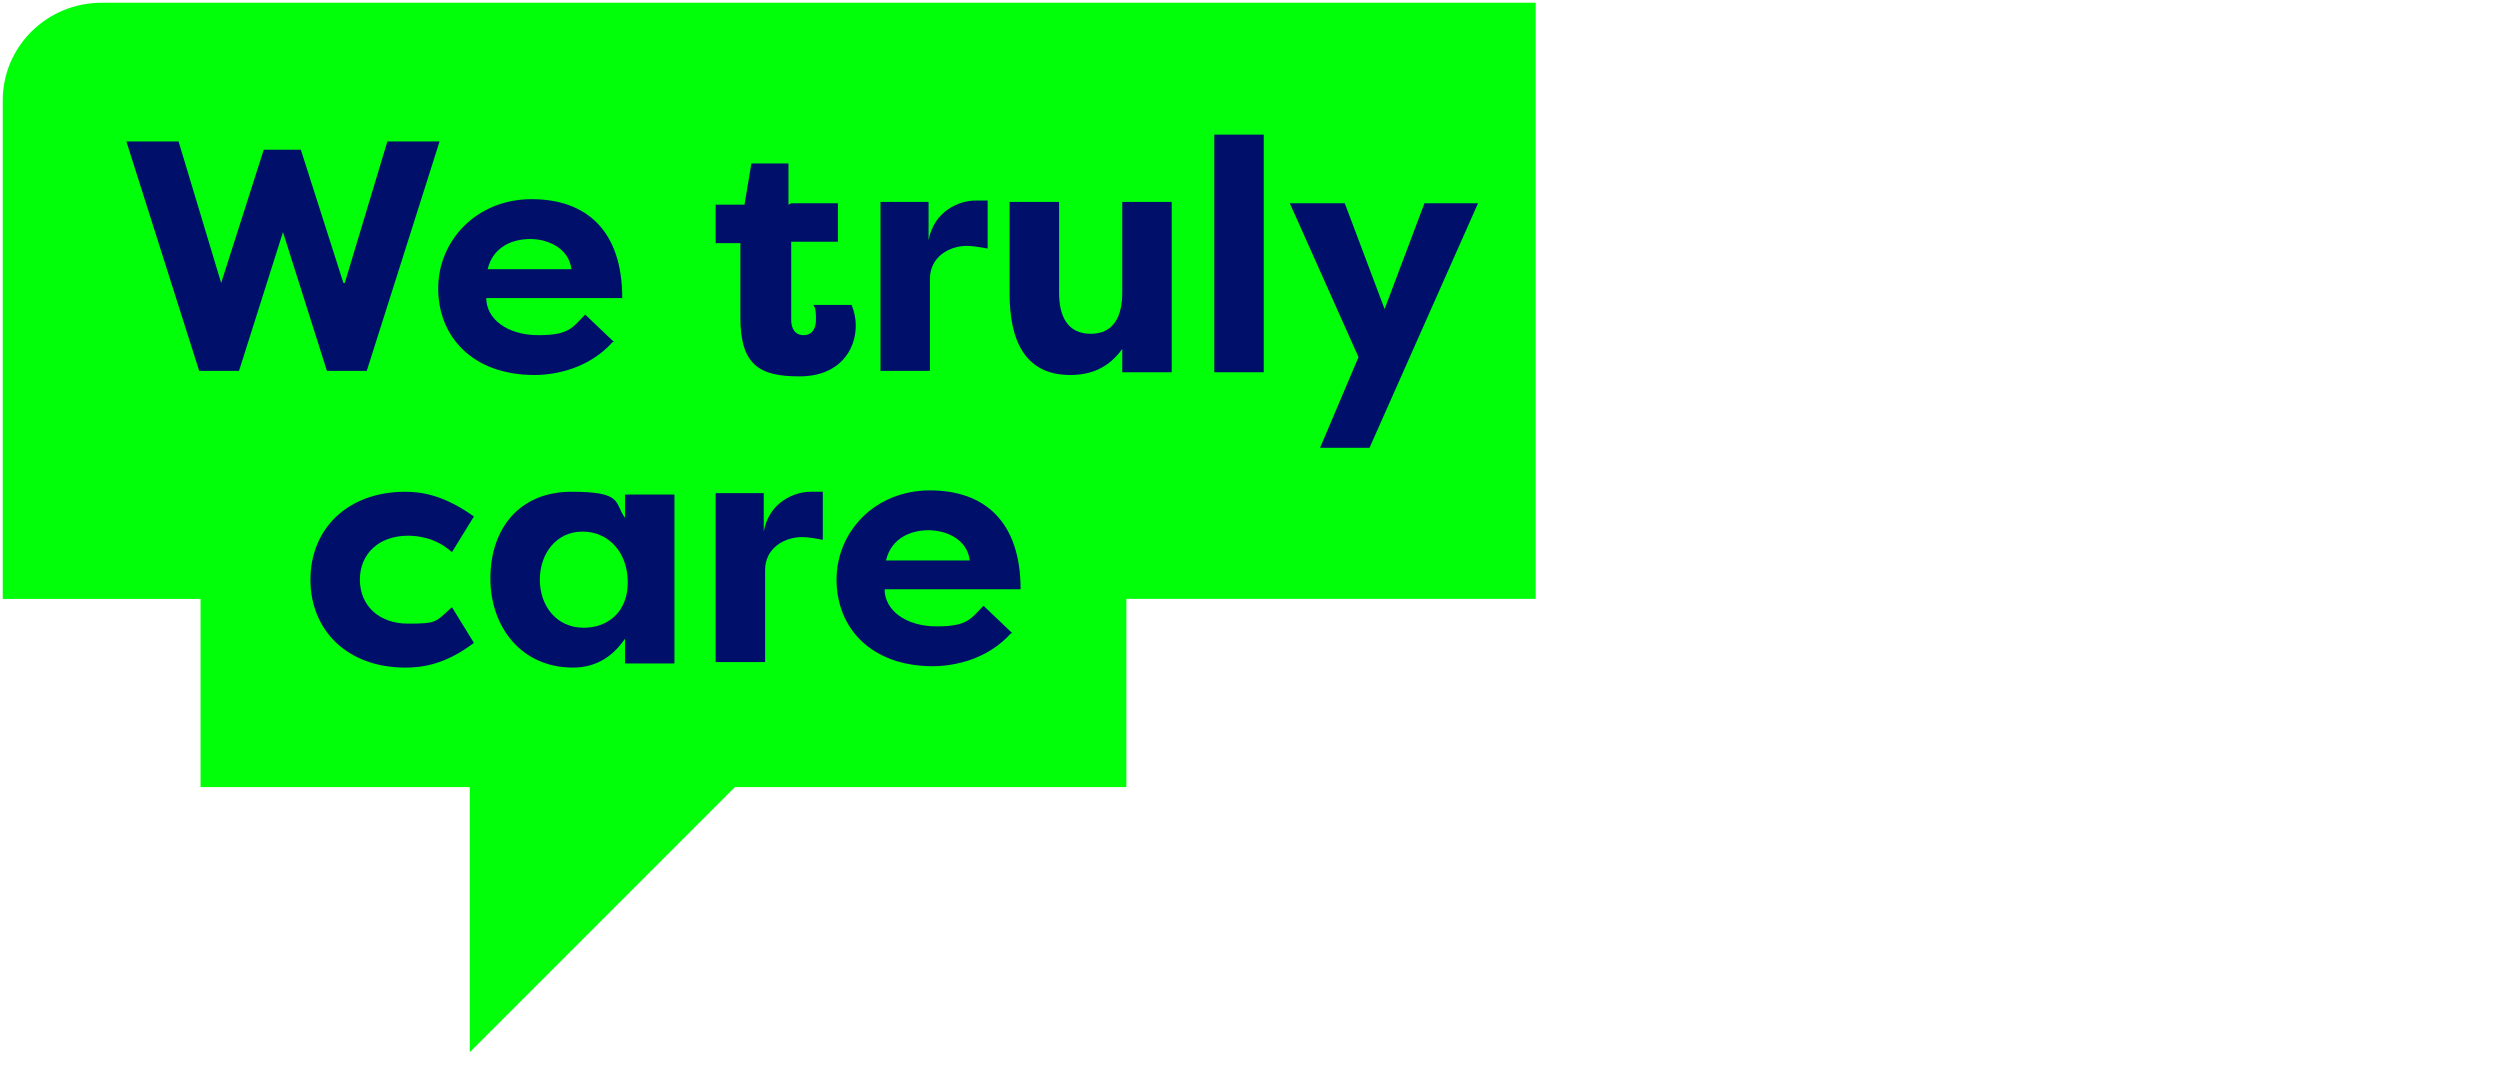
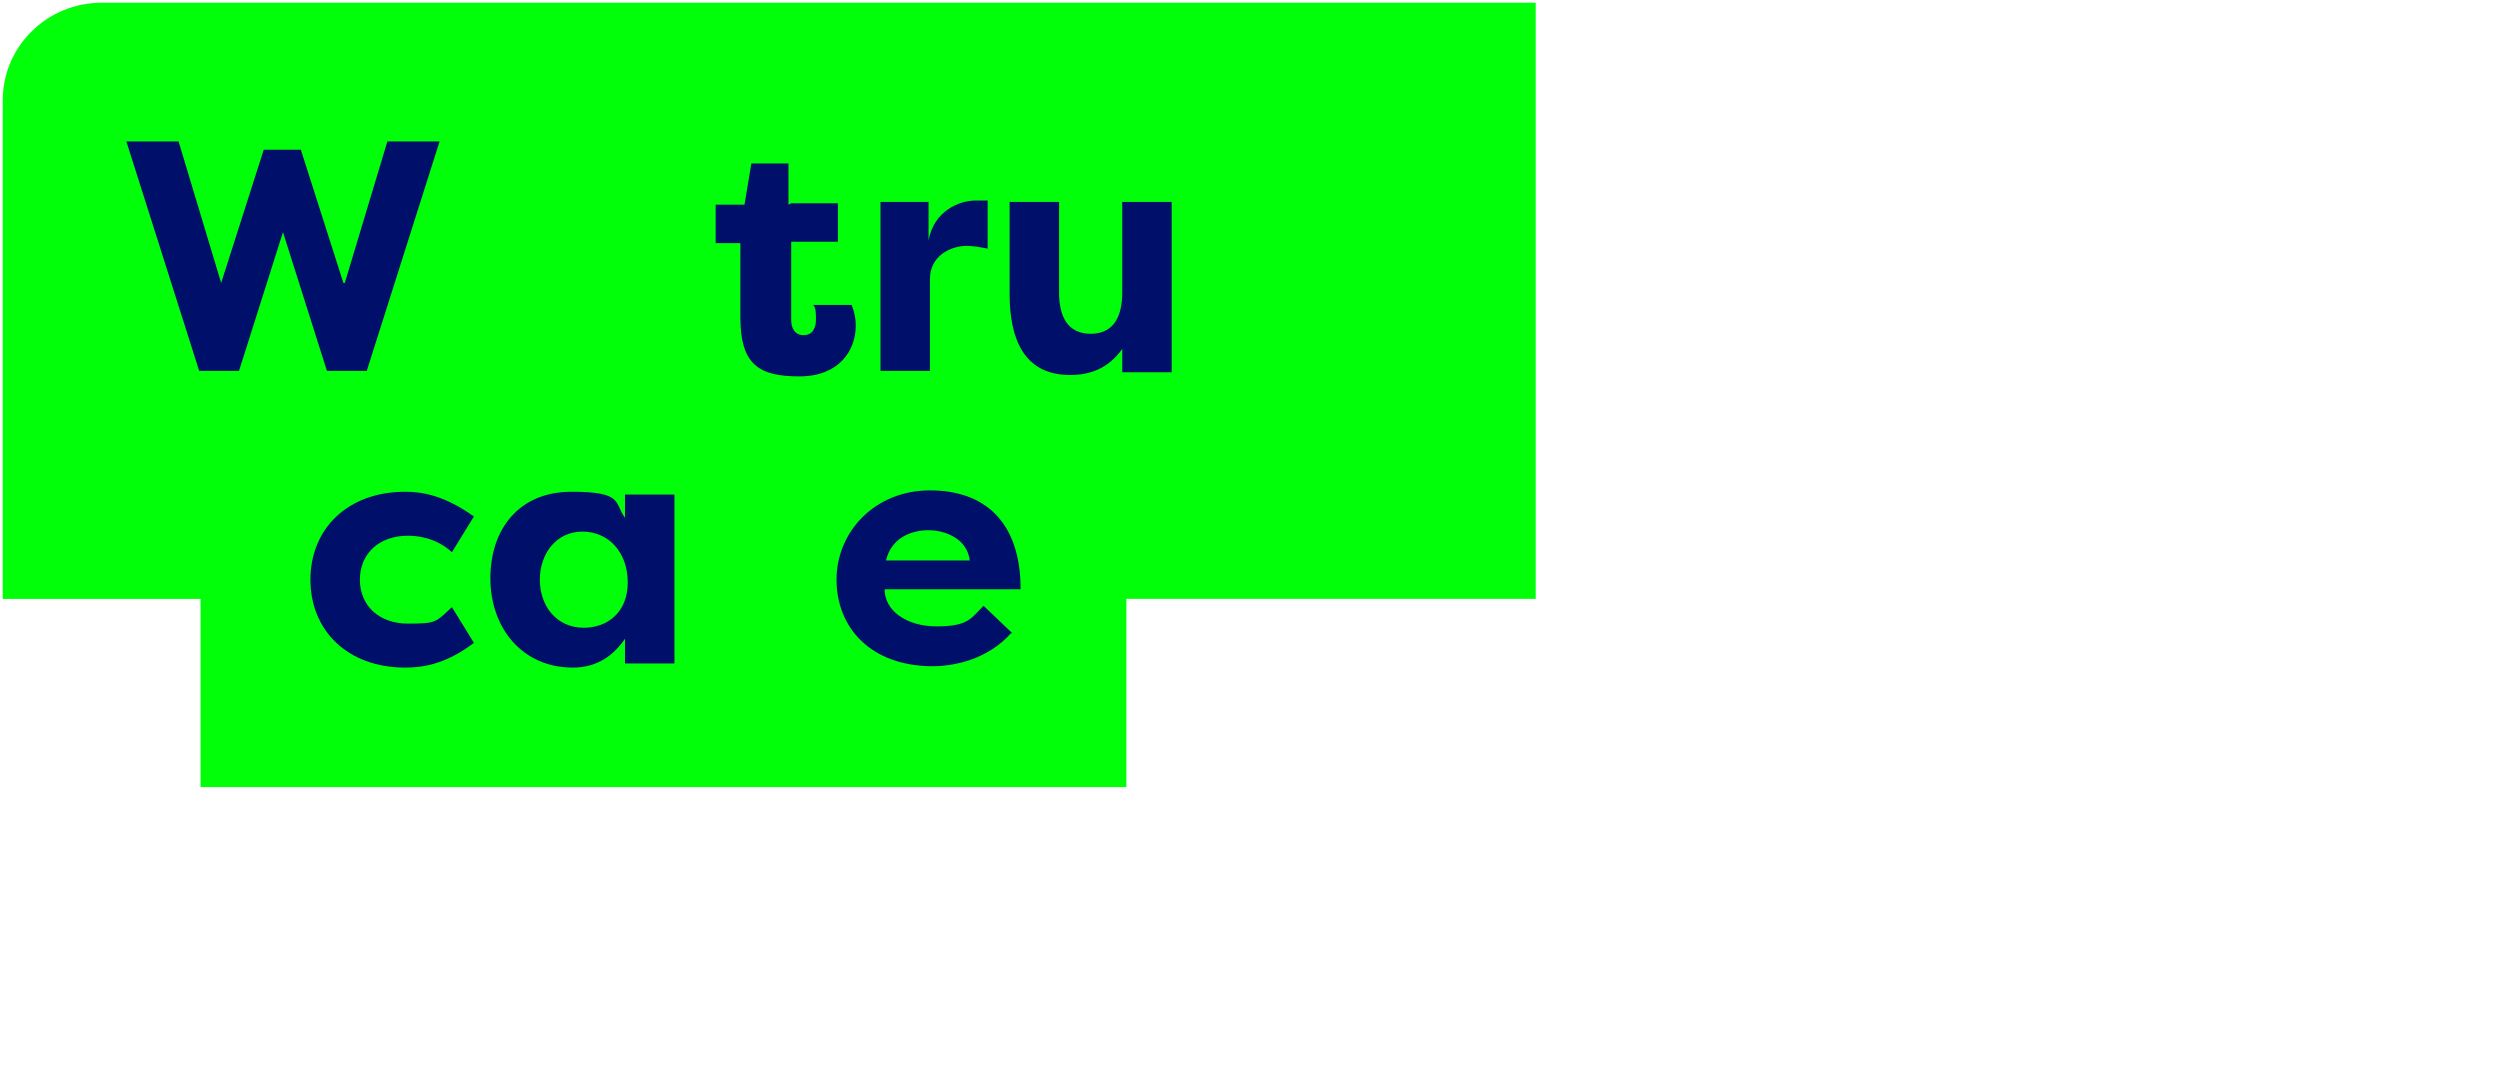
<svg xmlns="http://www.w3.org/2000/svg" version="1.1" viewBox="0 0 182 78">
  <defs>
    <style>
      .cls-1 {
        fill: #00ff08;
      }

      .cls-2 {
        fill: #000f69;
      }

      .cls-3 {
        isolation: isolate;
      }
    </style>
  </defs>
  <g>
    <g id="Layer_1">
      <g id="Layer_1-2" data-name="Layer_1">
        <g>
          <path class="cls-1" d="M.2,7.3C.2,3.4,3.4.2,7.4.2h104.4v43.4H.2V7.3Z" />
          <rect class="cls-1" x="14.6" y="14.1" width="67.4" height="43.2" />
-           <path class="cls-1" d="M34.2,56.9h19.7l-19.7,19.7v-19.7Z" />
          <g>
            <g class="cls-3">
              <g class="cls-3">
                <path class="cls-2" d="M25.1,20.6l3.1-10.3h3.8l-5.3,16.7h-2.9l-3.2-10.1-3.2,10.1h-2.9l-5.3-16.7h3.8l3.1,10.3,3.1-9.7h2.7l3.1,9.7Z" />
-                 <path class="cls-2" d="M44.6,24.9c-1.7,1.9-4.1,2.4-5.7,2.4-4.5,0-7-2.8-7-6.3s2.8-6.5,6.8-6.5,6.6,2.3,6.6,7.2h-9.9c0,1.5,1.5,2.7,3.8,2.7s2.5-.6,3.4-1.5l2.1,2ZM35.5,19.6h6.1c-.2-1.6-1.8-2.2-3-2.2s-2.7.5-3.1,2.2Z" />
                <path class="cls-2" d="M57.6,14.8h3.4v2.8h-3.4v5.7c0,.5.2,1.1.9,1.1s.9-.6.9-1.1,0-.9-.2-1.1h2.8c.2.5.3,1,.3,1.5,0,1.8-1.2,3.7-4.1,3.7s-4.3-.8-4.3-4.3v-5.4h-1.8v-2.8h2.1l.5-3h2.7v3Z" />
                <path class="cls-2" d="M67.6,17.5c.4-2.2,2.3-2.9,3.4-2.9s.5,0,.9,0v3.5c-.5-.1-1.1-.2-1.5-.2-1.3,0-2.7.8-2.7,2.4v6.7h-3.6v-12.3h3.5v2.7Z" />
                <path class="cls-2" d="M85.3,27.1h-3.6v-1.7c-1,1.4-2.3,1.9-3.8,1.9-3.4,0-4.4-2.7-4.4-5.9v-6.7h3.6v6.6c0,1.7.6,3,2.3,3s2.3-1.3,2.3-3v-6.6h3.6v12.3Z" />
-                 <path class="cls-2" d="M88.4,27.1V9.8h3.6v17.3h-3.6Z" />
-                 <path class="cls-2" d="M103.7,14.8h3.9l-7.9,17.8h-3.6l2.8-6.6-5-11.2h4l2.9,7.7,2.9-7.7Z" />
              </g>
            </g>
            <g class="cls-3">
              <g class="cls-3">
                <path class="cls-2" d="M29.5,35.8c1.3,0,2.9.3,5,1.8l-1.6,2.6c-1.2-1.1-2.6-1.2-3.2-1.2-2.1,0-3.5,1.3-3.5,3.2s1.4,3.2,3.5,3.2,2-.1,3.2-1.2l1.6,2.6c-2.1,1.6-3.8,1.8-5,1.8-4.2,0-6.9-2.7-6.9-6.4s2.7-6.4,6.9-6.4Z" />
                <path class="cls-2" d="M49.1,36v12.3h-3.6v-1.8c-.9,1.3-2.1,2.1-3.8,2.1-3.7,0-6-2.9-6-6.5s2.1-6.3,5.9-6.3,3.1.8,3.9,1.9v-1.7h3.6ZM42.5,45.7c1.7,0,3.2-1.1,3.2-3.3s-1.4-3.7-3.3-3.7-3.1,1.6-3.1,3.5,1.2,3.5,3.2,3.5Z" />
-                 <path class="cls-2" d="M55.6,38.7c.4-2.2,2.3-2.9,3.4-2.9s.5,0,.9,0v3.5c-.5-.1-1.1-.2-1.5-.2-1.3,0-2.7.8-2.7,2.4v6.7h-3.6v-12.3h3.5v2.7Z" />
                <path class="cls-2" d="M73.6,46.1c-1.7,1.9-4.1,2.4-5.7,2.4-4.5,0-7-2.8-7-6.3s2.8-6.5,6.8-6.5,6.6,2.3,6.6,7.2h-9.9c0,1.5,1.5,2.7,3.8,2.7s2.5-.6,3.4-1.5l2.1,2ZM64.5,40.8h6.1c-.2-1.6-1.8-2.2-3-2.2s-2.7.5-3.1,2.2Z" />
              </g>
            </g>
          </g>
        </g>
      </g>
    </g>
  </g>
</svg>